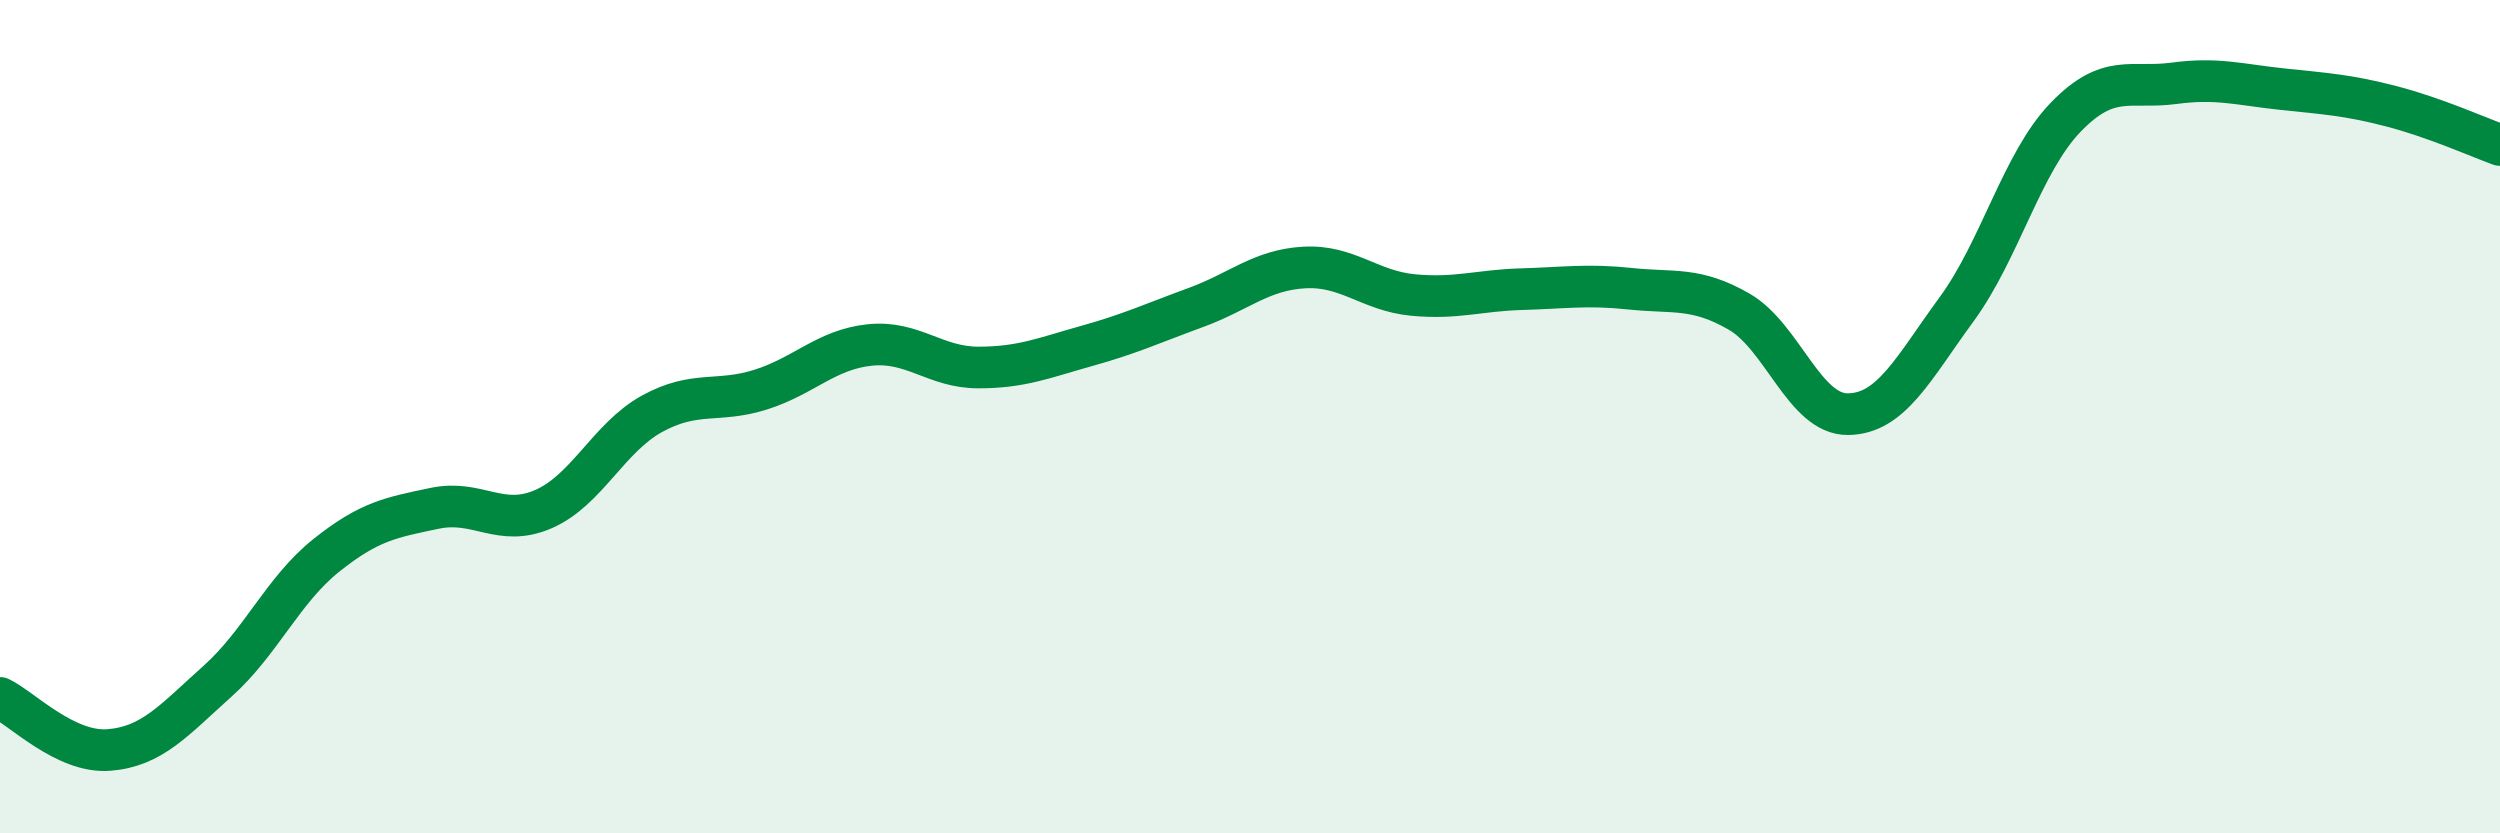
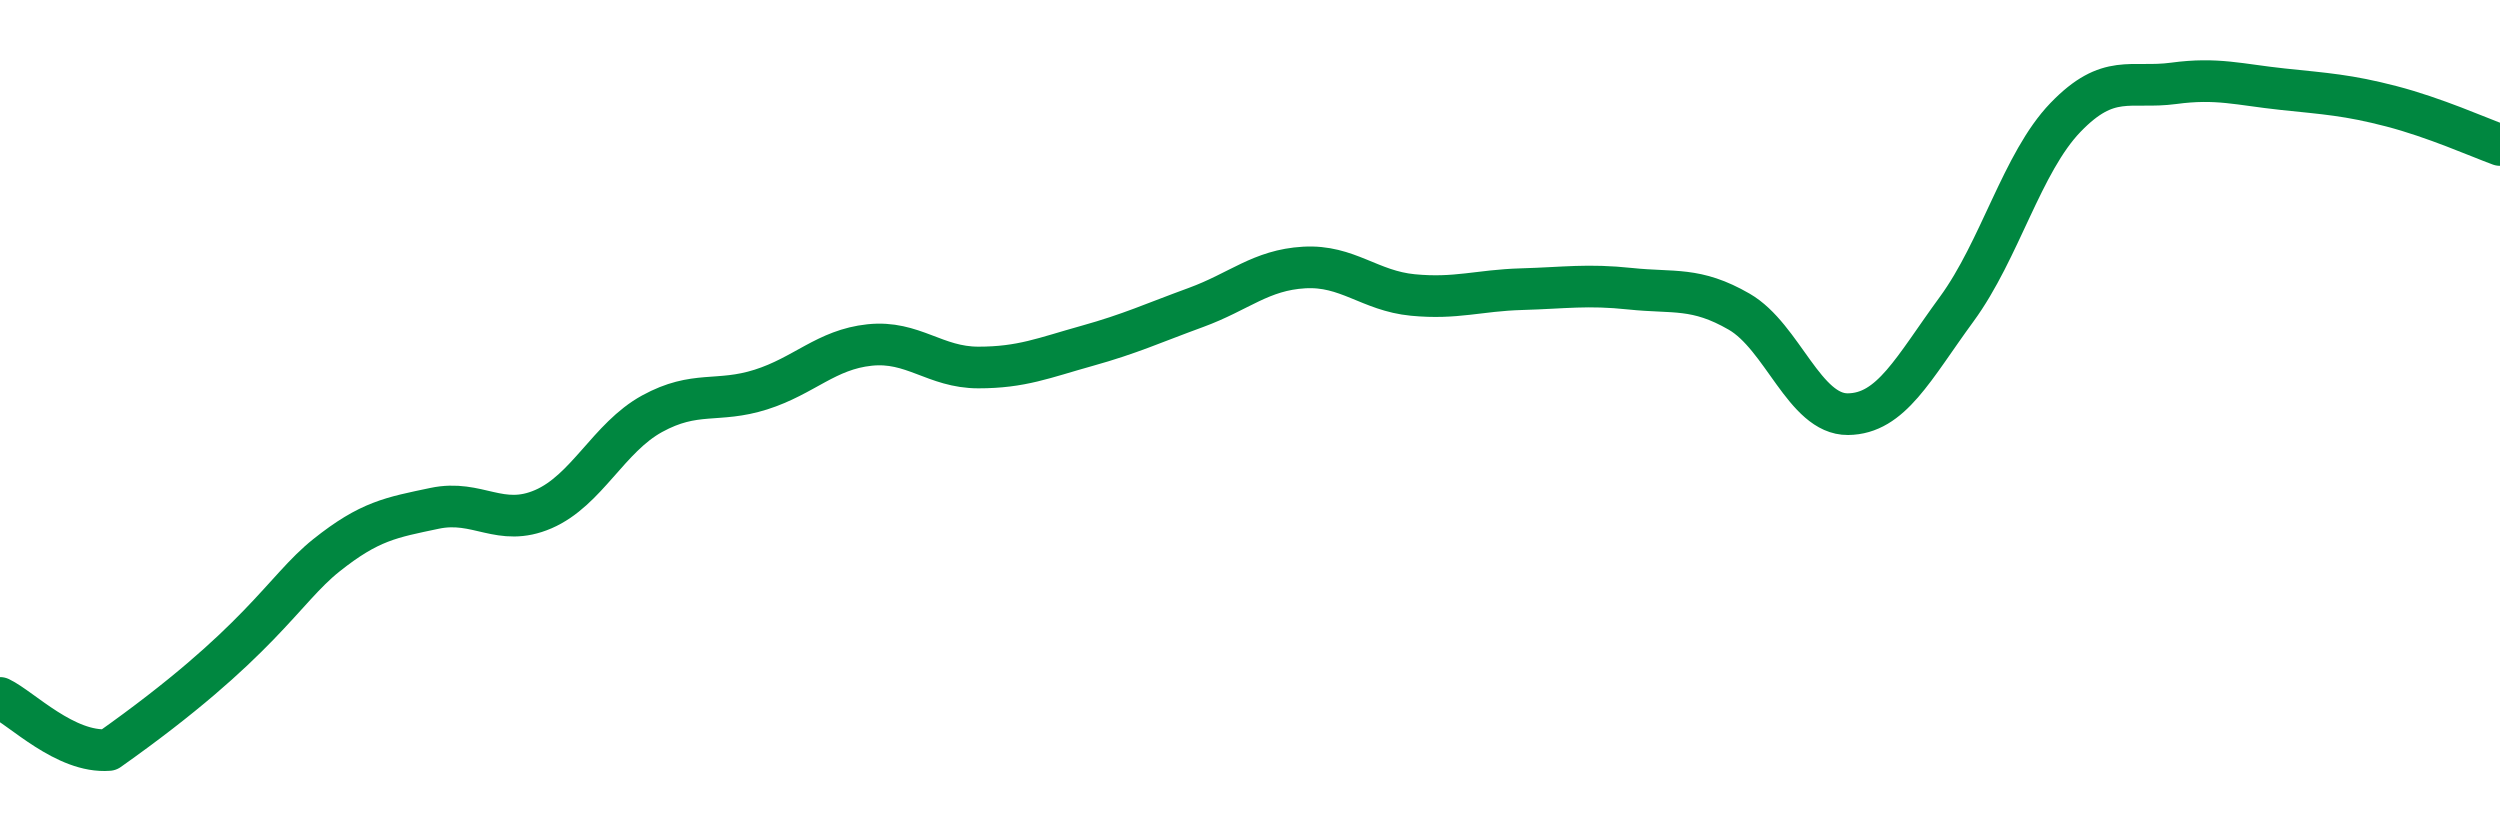
<svg xmlns="http://www.w3.org/2000/svg" width="60" height="20" viewBox="0 0 60 20">
-   <path d="M 0,16.75 C 0.52,17 1.57,18.08 2.61,18 C 3.65,17.92 4.18,17.28 5.22,16.35 C 6.26,15.42 6.79,14.16 7.83,13.33 C 8.87,12.5 9.39,12.42 10.43,12.2 C 11.47,11.98 12,12.67 13.04,12.22 C 14.08,11.77 14.61,10.5 15.65,9.93 C 16.69,9.36 17.22,9.68 18.26,9.35 C 19.3,9.02 19.83,8.39 20.87,8.28 C 21.91,8.17 22.44,8.82 23.48,8.82 C 24.52,8.82 25.05,8.59 26.09,8.3 C 27.13,8.01 27.66,7.76 28.7,7.38 C 29.74,7 30.26,6.48 31.3,6.42 C 32.34,6.36 32.87,6.98 33.91,7.08 C 34.95,7.18 35.48,6.97 36.52,6.94 C 37.56,6.91 38.09,6.82 39.13,6.93 C 40.17,7.04 40.7,6.88 41.74,7.48 C 42.78,8.08 43.31,9.95 44.35,9.94 C 45.39,9.93 45.92,8.84 46.96,7.42 C 48,6 48.53,3.9 49.57,2.82 C 50.61,1.74 51.13,2.14 52.17,2 C 53.21,1.86 53.74,2.03 54.78,2.14 C 55.82,2.25 56.35,2.28 57.39,2.55 C 58.43,2.82 59.48,3.29 60,3.48L60 20L0 20Z" fill="#008740" opacity="0.1" stroke-linecap="round" stroke-linejoin="round" />
-   <path d="M 0,16.75 C 0.52,17 1.57,18.08 2.61,18 C 3.65,17.92 4.18,17.28 5.22,16.35 C 6.26,15.42 6.79,14.16 7.83,13.33 C 8.87,12.5 9.39,12.42 10.43,12.2 C 11.47,11.98 12,12.67 13.04,12.22 C 14.08,11.77 14.61,10.5 15.65,9.93 C 16.69,9.36 17.22,9.68 18.26,9.35 C 19.3,9.02 19.83,8.39 20.87,8.28 C 21.91,8.17 22.44,8.82 23.48,8.82 C 24.52,8.82 25.05,8.59 26.09,8.3 C 27.13,8.01 27.66,7.76 28.7,7.38 C 29.74,7 30.26,6.48 31.3,6.42 C 32.34,6.36 32.87,6.98 33.91,7.08 C 34.95,7.18 35.48,6.97 36.52,6.94 C 37.56,6.91 38.09,6.82 39.13,6.93 C 40.17,7.04 40.7,6.88 41.74,7.48 C 42.78,8.08 43.31,9.95 44.35,9.94 C 45.39,9.93 45.92,8.84 46.96,7.42 C 48,6 48.53,3.9 49.57,2.82 C 50.61,1.74 51.13,2.14 52.17,2 C 53.21,1.86 53.74,2.03 54.78,2.14 C 55.82,2.25 56.35,2.28 57.39,2.55 C 58.43,2.82 59.48,3.29 60,3.48" stroke="#008740" stroke-width="1" fill="none" stroke-linecap="round" stroke-linejoin="round" />
+   <path d="M 0,16.75 C 0.52,17 1.57,18.08 2.61,18 C 6.26,15.42 6.79,14.16 7.83,13.33 C 8.87,12.5 9.39,12.42 10.43,12.2 C 11.47,11.98 12,12.67 13.04,12.22 C 14.08,11.77 14.61,10.5 15.65,9.93 C 16.69,9.36 17.22,9.68 18.26,9.35 C 19.3,9.02 19.83,8.39 20.87,8.28 C 21.91,8.17 22.44,8.82 23.48,8.82 C 24.52,8.82 25.05,8.59 26.09,8.3 C 27.13,8.01 27.66,7.76 28.7,7.38 C 29.74,7 30.26,6.48 31.3,6.42 C 32.34,6.36 32.87,6.98 33.91,7.08 C 34.95,7.18 35.48,6.97 36.52,6.94 C 37.56,6.91 38.09,6.82 39.13,6.93 C 40.17,7.04 40.7,6.88 41.74,7.48 C 42.78,8.08 43.31,9.95 44.35,9.94 C 45.39,9.93 45.92,8.84 46.96,7.42 C 48,6 48.53,3.9 49.57,2.82 C 50.61,1.74 51.13,2.14 52.17,2 C 53.21,1.86 53.74,2.03 54.78,2.14 C 55.82,2.25 56.35,2.28 57.39,2.55 C 58.43,2.82 59.48,3.29 60,3.48" stroke="#008740" stroke-width="1" fill="none" stroke-linecap="round" stroke-linejoin="round" />
</svg>